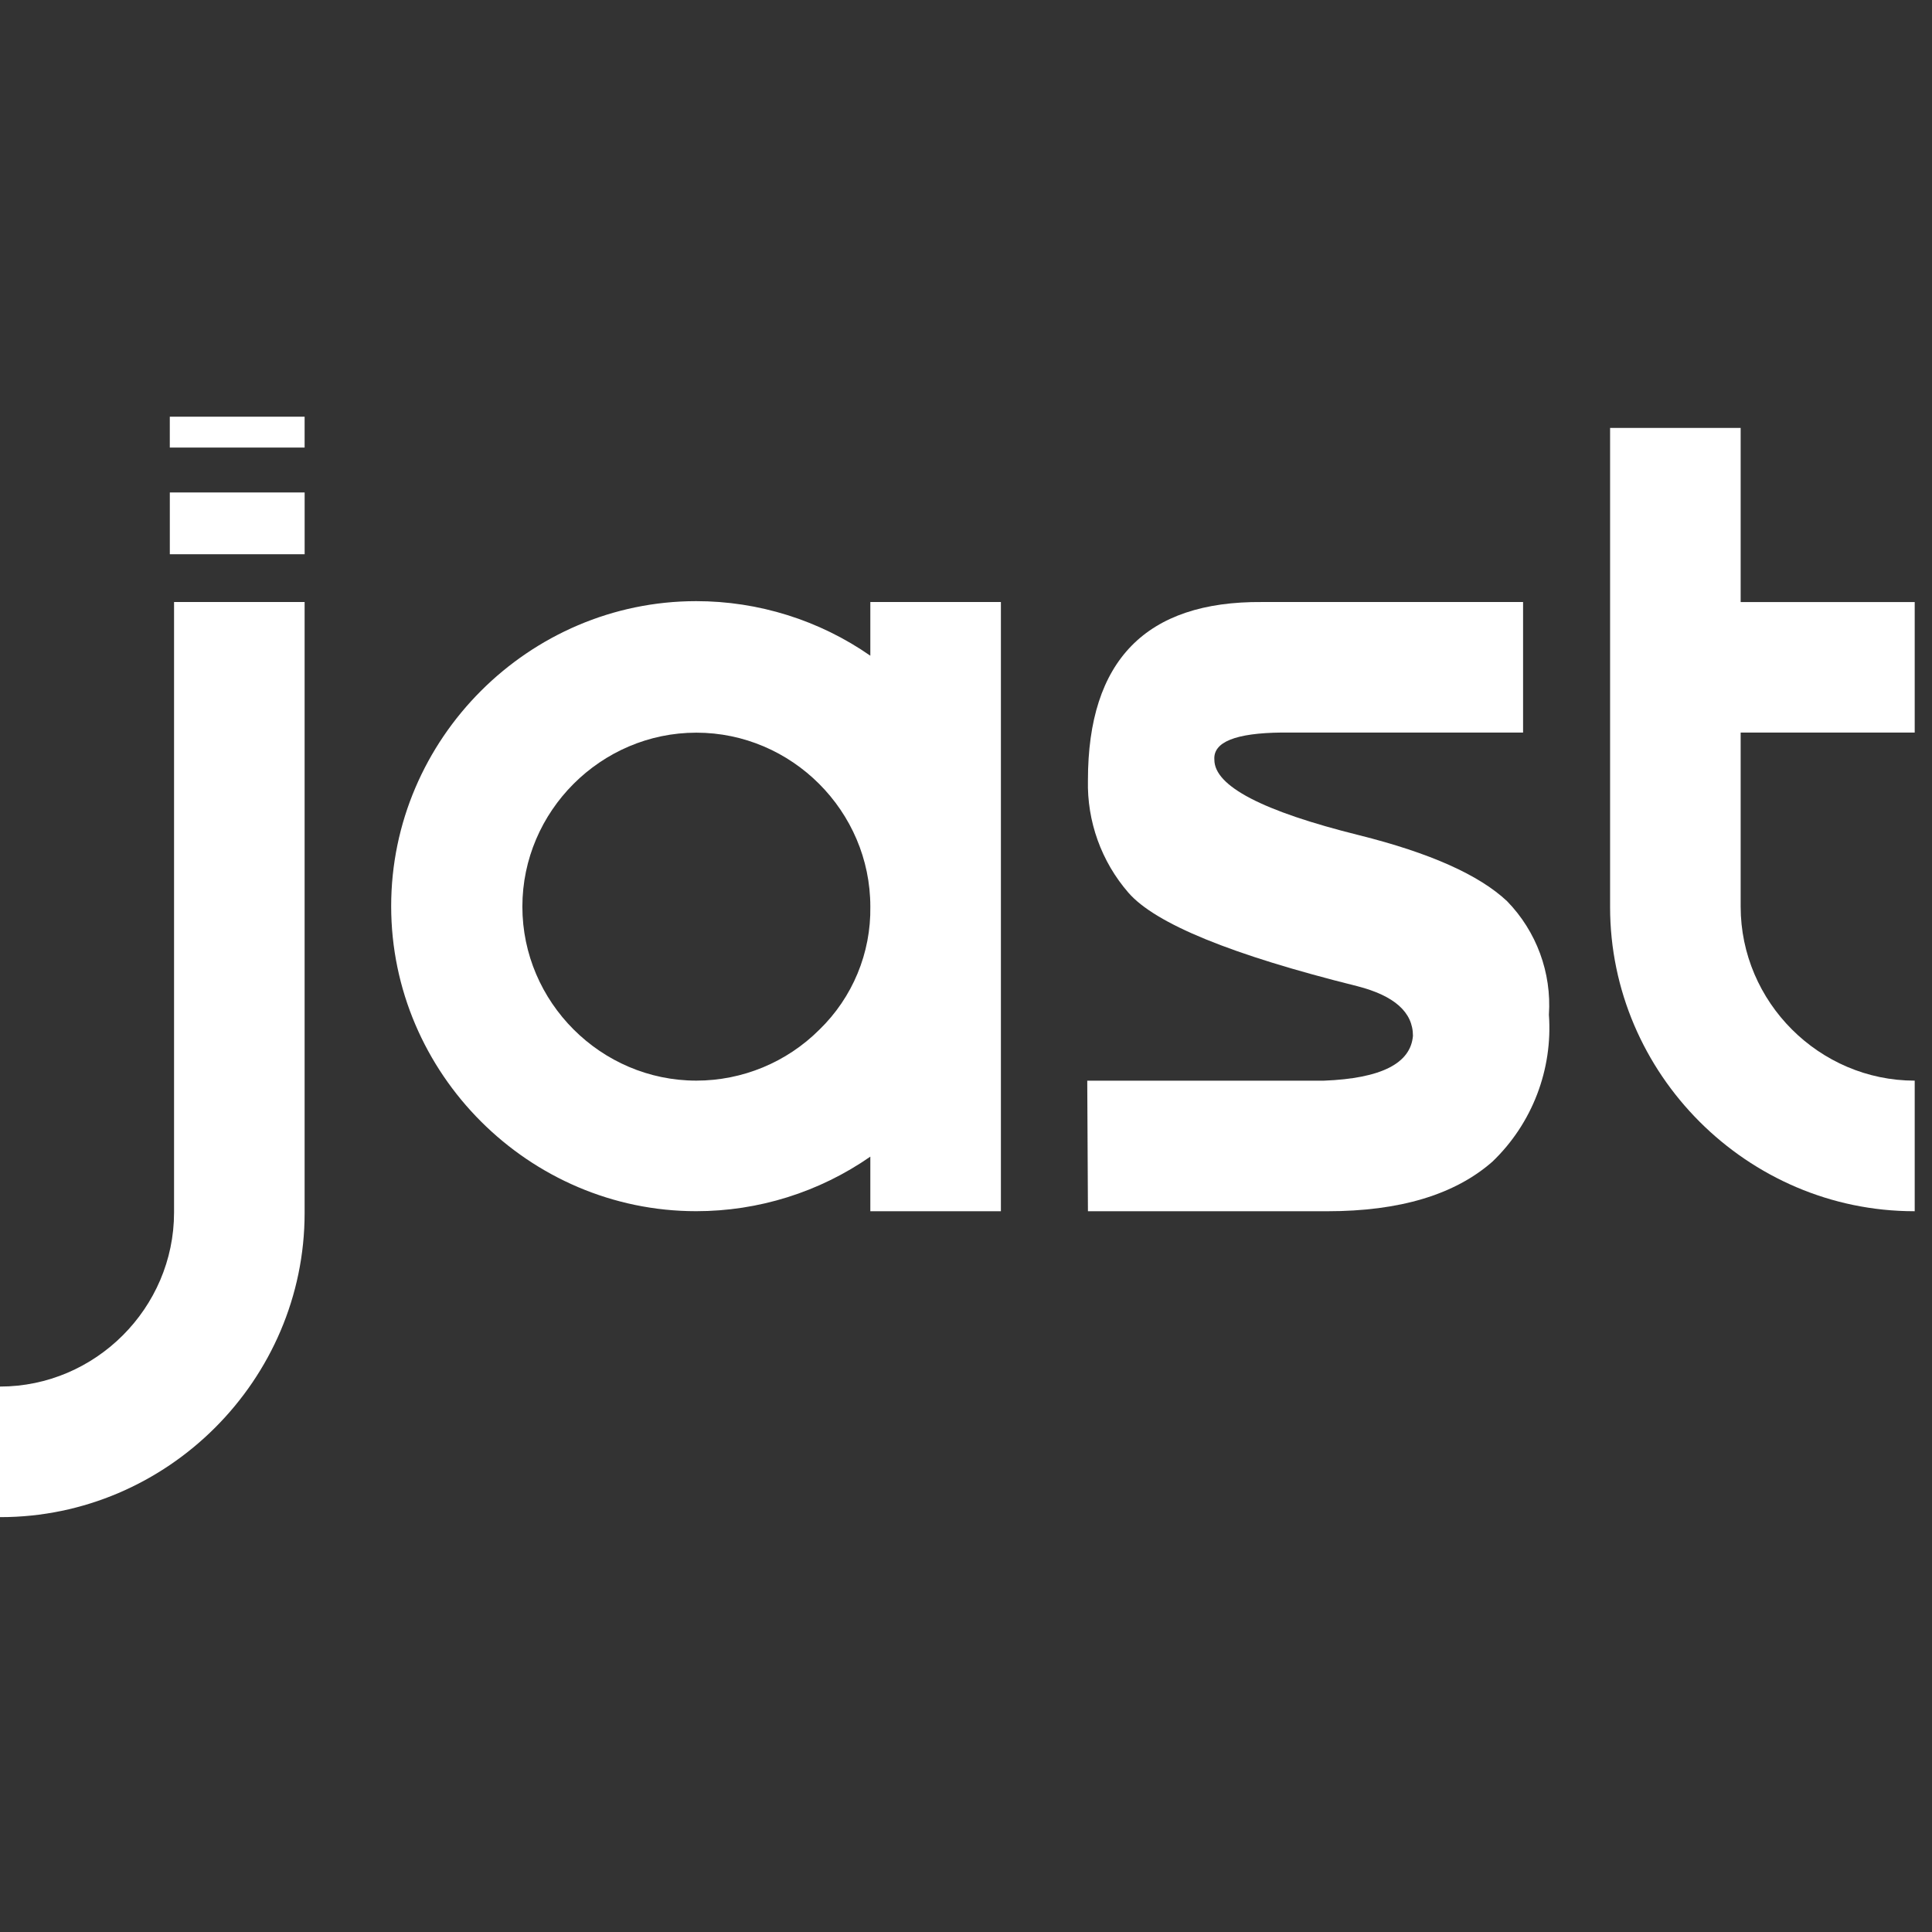
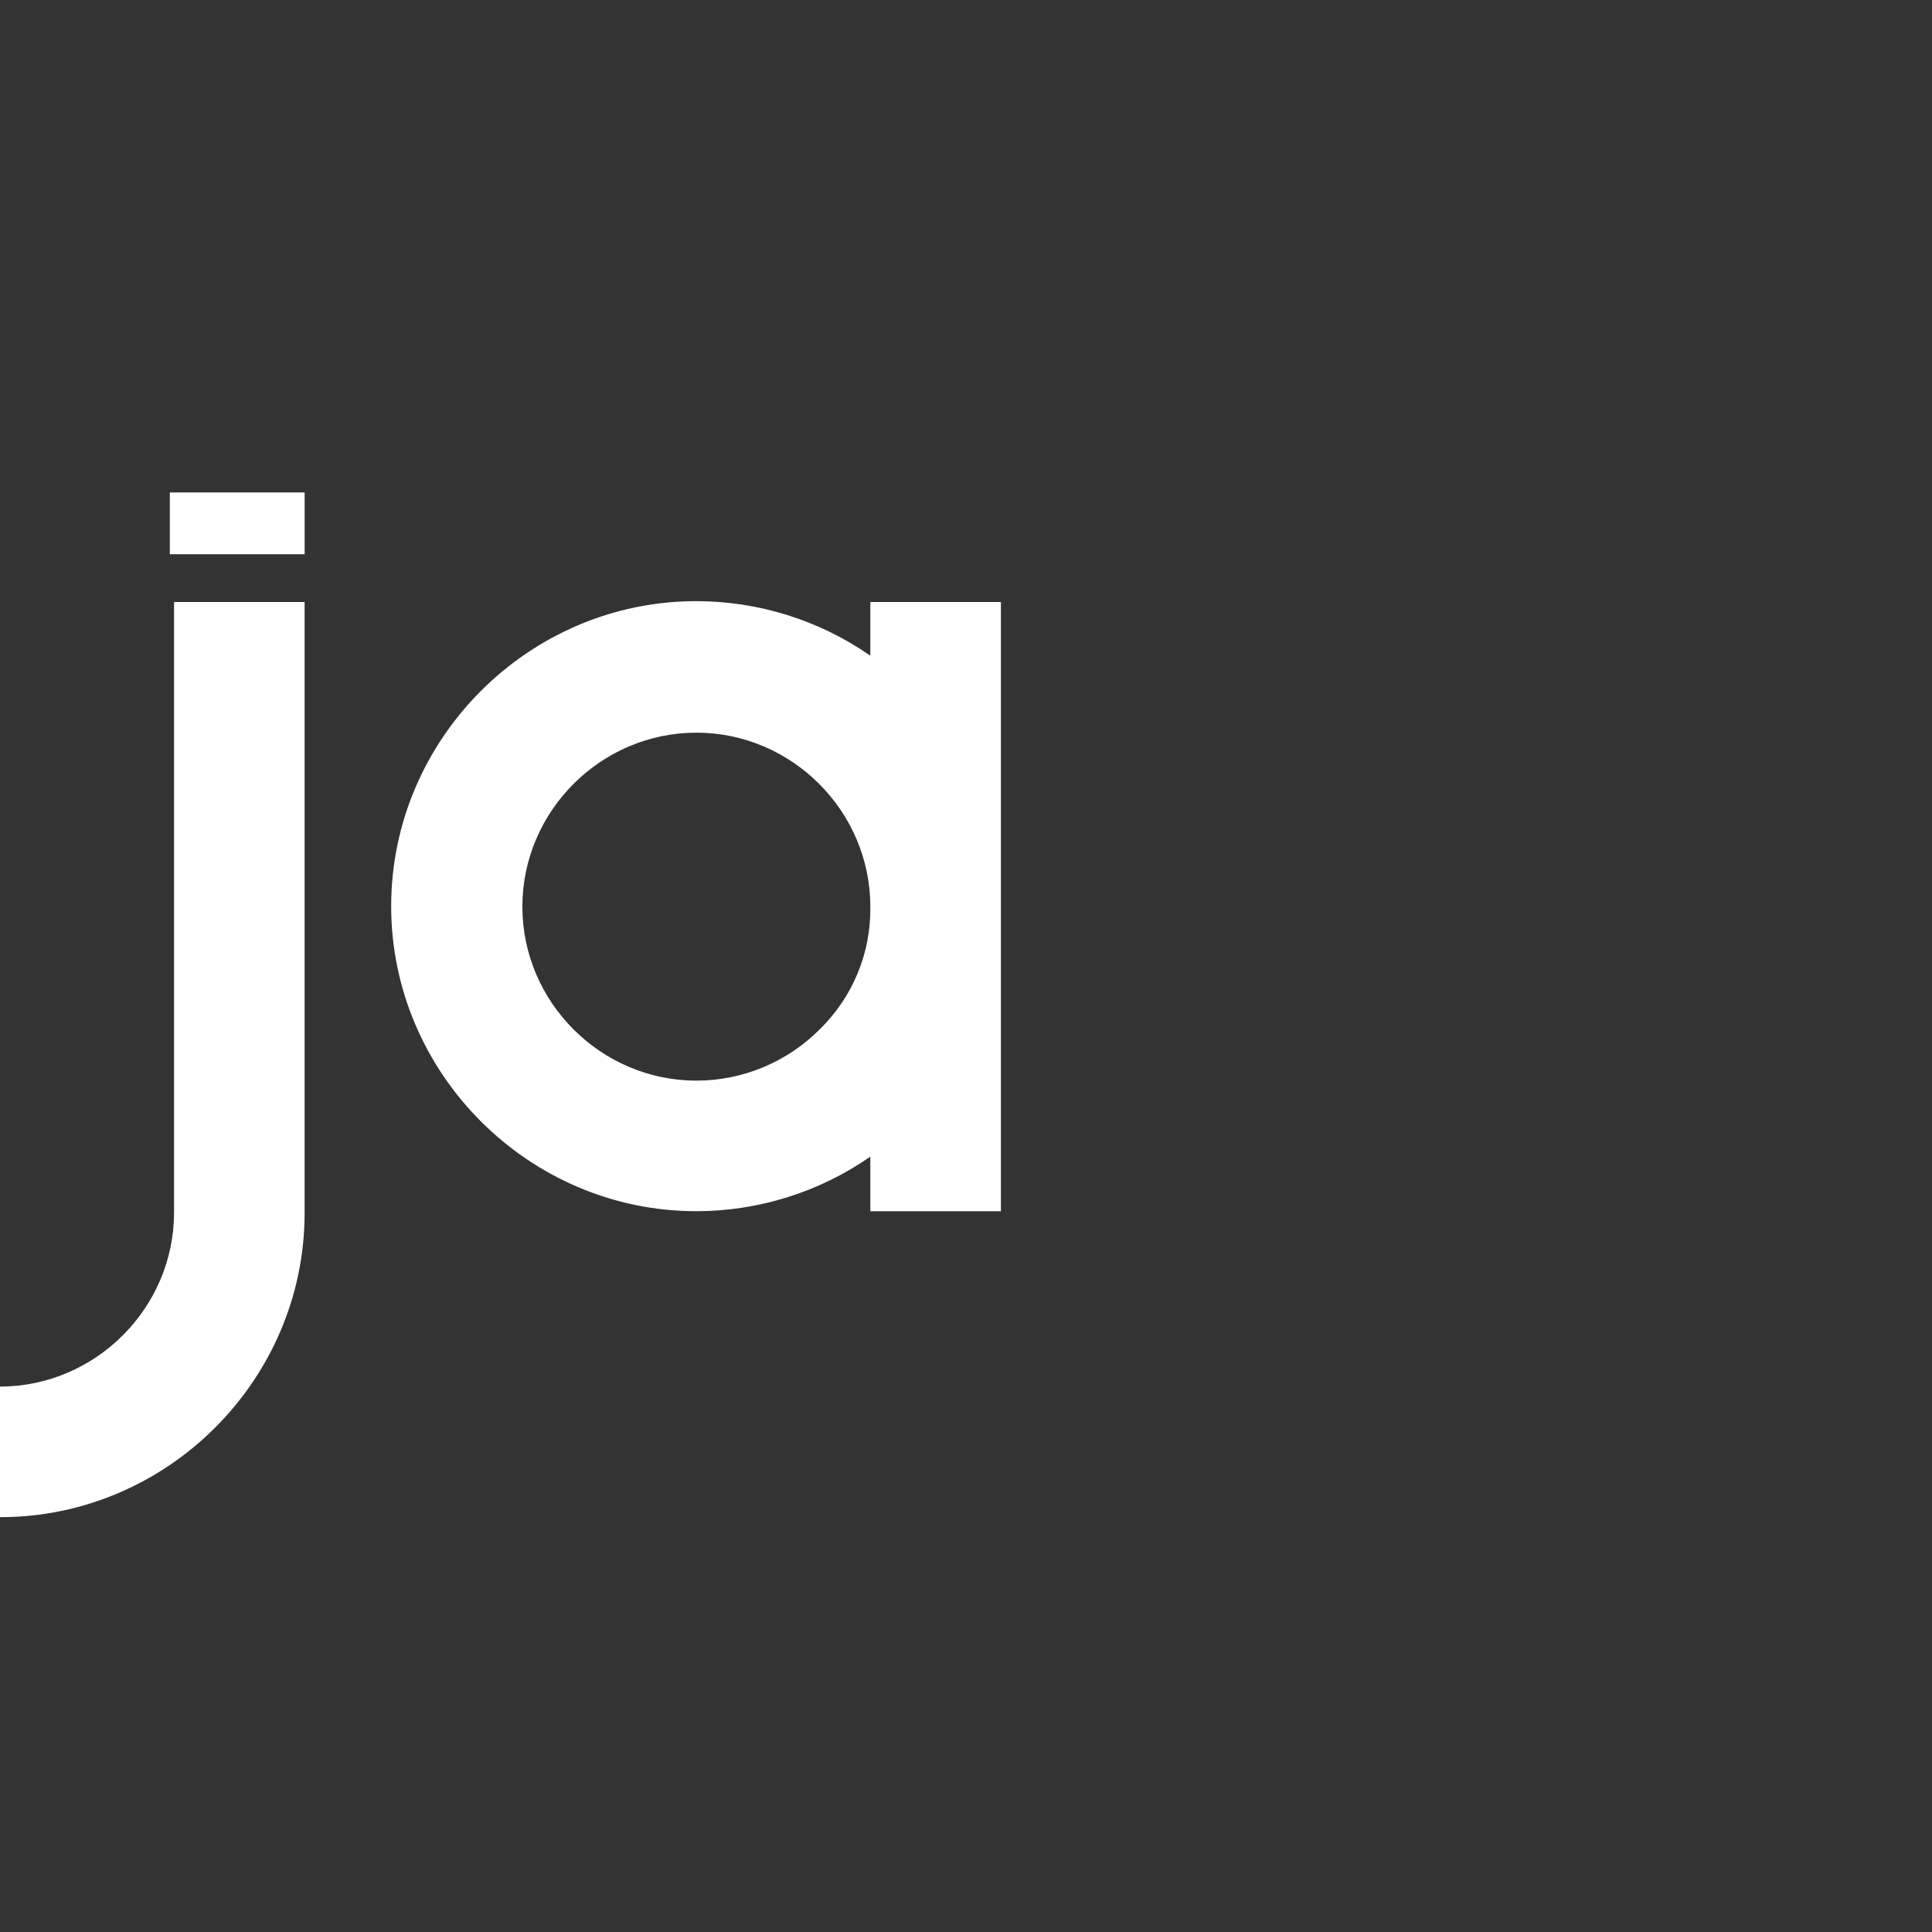
<svg xmlns="http://www.w3.org/2000/svg" width="100%" height="100%" viewBox="0 0 79 79" version="1.1" xml:space="preserve" style="fill-rule:evenodd;clip-rule:evenodd;stroke-linejoin:round;stroke-miterlimit:2;">
  <rect x="0" y="0" width="79" height="79" fill="#333333" stroke="none" />
  <g id="JAST_logo" transform="matrix(1,0,0,1,-66.83,-27.094)">
    <g id="Group_141" transform="matrix(1,0,0,1,66.83,44.592)">
      <g id="Path_8" transform="matrix(1,0,0,1,-66.83,-82.401)">
        <path d="M73.947,114.487C73.944,118.389 70.732,121.599 66.83,121.6L66.83,126.939C66.836,126.939 66.843,126.939 66.849,126.939C73.672,126.939 79.286,121.325 79.286,114.502C79.286,114.496 79.286,114.489 79.286,114.483L79.286,89.52L73.947,89.52L73.947,114.487Z" style="fill:white;fill-rule:nonzero;" />
      </g>
      <g id="Path_9" transform="matrix(1,0,0,1,-146.745,-82.393)">
        <path d="M182.333,91.707C180.243,90.254 177.758,89.476 175.213,89.476C168.371,89.476 162.74,95.106 162.74,101.949C162.74,108.791 168.371,114.421 175.213,114.421C177.758,114.421 180.243,113.643 182.333,112.19L182.333,114.422L187.672,114.422L187.672,89.512L182.333,89.512L182.333,91.707ZM180.248,107C178.914,108.333 177.104,109.082 175.219,109.082C171.316,109.082 168.105,105.871 168.105,101.968C168.105,98.066 171.316,94.854 175.219,94.854C179.122,94.854 182.333,98.065 182.333,101.968C182.363,103.86 181.608,105.683 180.248,107Z" style="fill:white;fill-rule:nonzero;" />
      </g>
      <g id="Path_10" transform="matrix(1,0,0,1,-288.672,-82.399)">
-         <path d="M344.25,99.054C340.301,98.073 338.327,97.044 338.328,95.967C338.273,95.244 339.19,94.874 341.081,94.855L350.951,94.855L350.951,89.518L340.275,89.518C335.53,89.481 333.158,91.909 333.158,96.802C333.117,98.487 333.707,100.129 334.812,101.402C335.915,102.673 339.034,103.947 344.168,105.225C345.687,105.614 346.447,106.29 346.448,107.255C346.355,108.388 345.14,109 342.805,109.09L333.13,109.09L333.158,114.429L342.944,114.429C345.909,114.429 348.161,113.752 349.7,112.399C351.323,110.841 352.169,108.638 352.007,106.394C352.122,104.675 351.499,102.985 350.297,101.751C349.156,100.676 347.141,99.777 344.25,99.054Z" style="fill:white;fill-rule:nonzero;" />
-       </g>
+         </g>
      <g id="Path_11" transform="matrix(1,0,0,1,-395.353,-46.88)">
-         <path d="M473.646,59.336L473.646,54L466.529,54L466.529,46.88L461.19,46.88L461.19,66.453C461.19,66.459 461.19,66.466 461.19,66.472C461.19,73.295 466.804,78.909 473.627,78.909C473.633,78.909 473.64,78.909 473.646,78.909L473.646,73.57C469.742,73.569 466.53,70.357 466.529,66.453L466.529,59.336L473.646,59.336Z" style="fill:white;fill-rule:nonzero;" />
-       </g>
+         </g>
    </g>
    <g id="Rectangle_92" transform="matrix(-3.82857e-16,-1,1,-3.82857e-16,73.774,49.757)">
      <rect x="0" y="0" width="2.526" height="5.513" style="fill:white;" />
    </g>
    <g id="Rectangle_93" transform="matrix(-3.82857e-16,-1,1,-3.82857e-16,73.773,45.395)">
-       <rect x="0" y="0" width="1.262" height="5.513" style="fill:white;" />
-     </g>
+       </g>
  </g>
</svg>